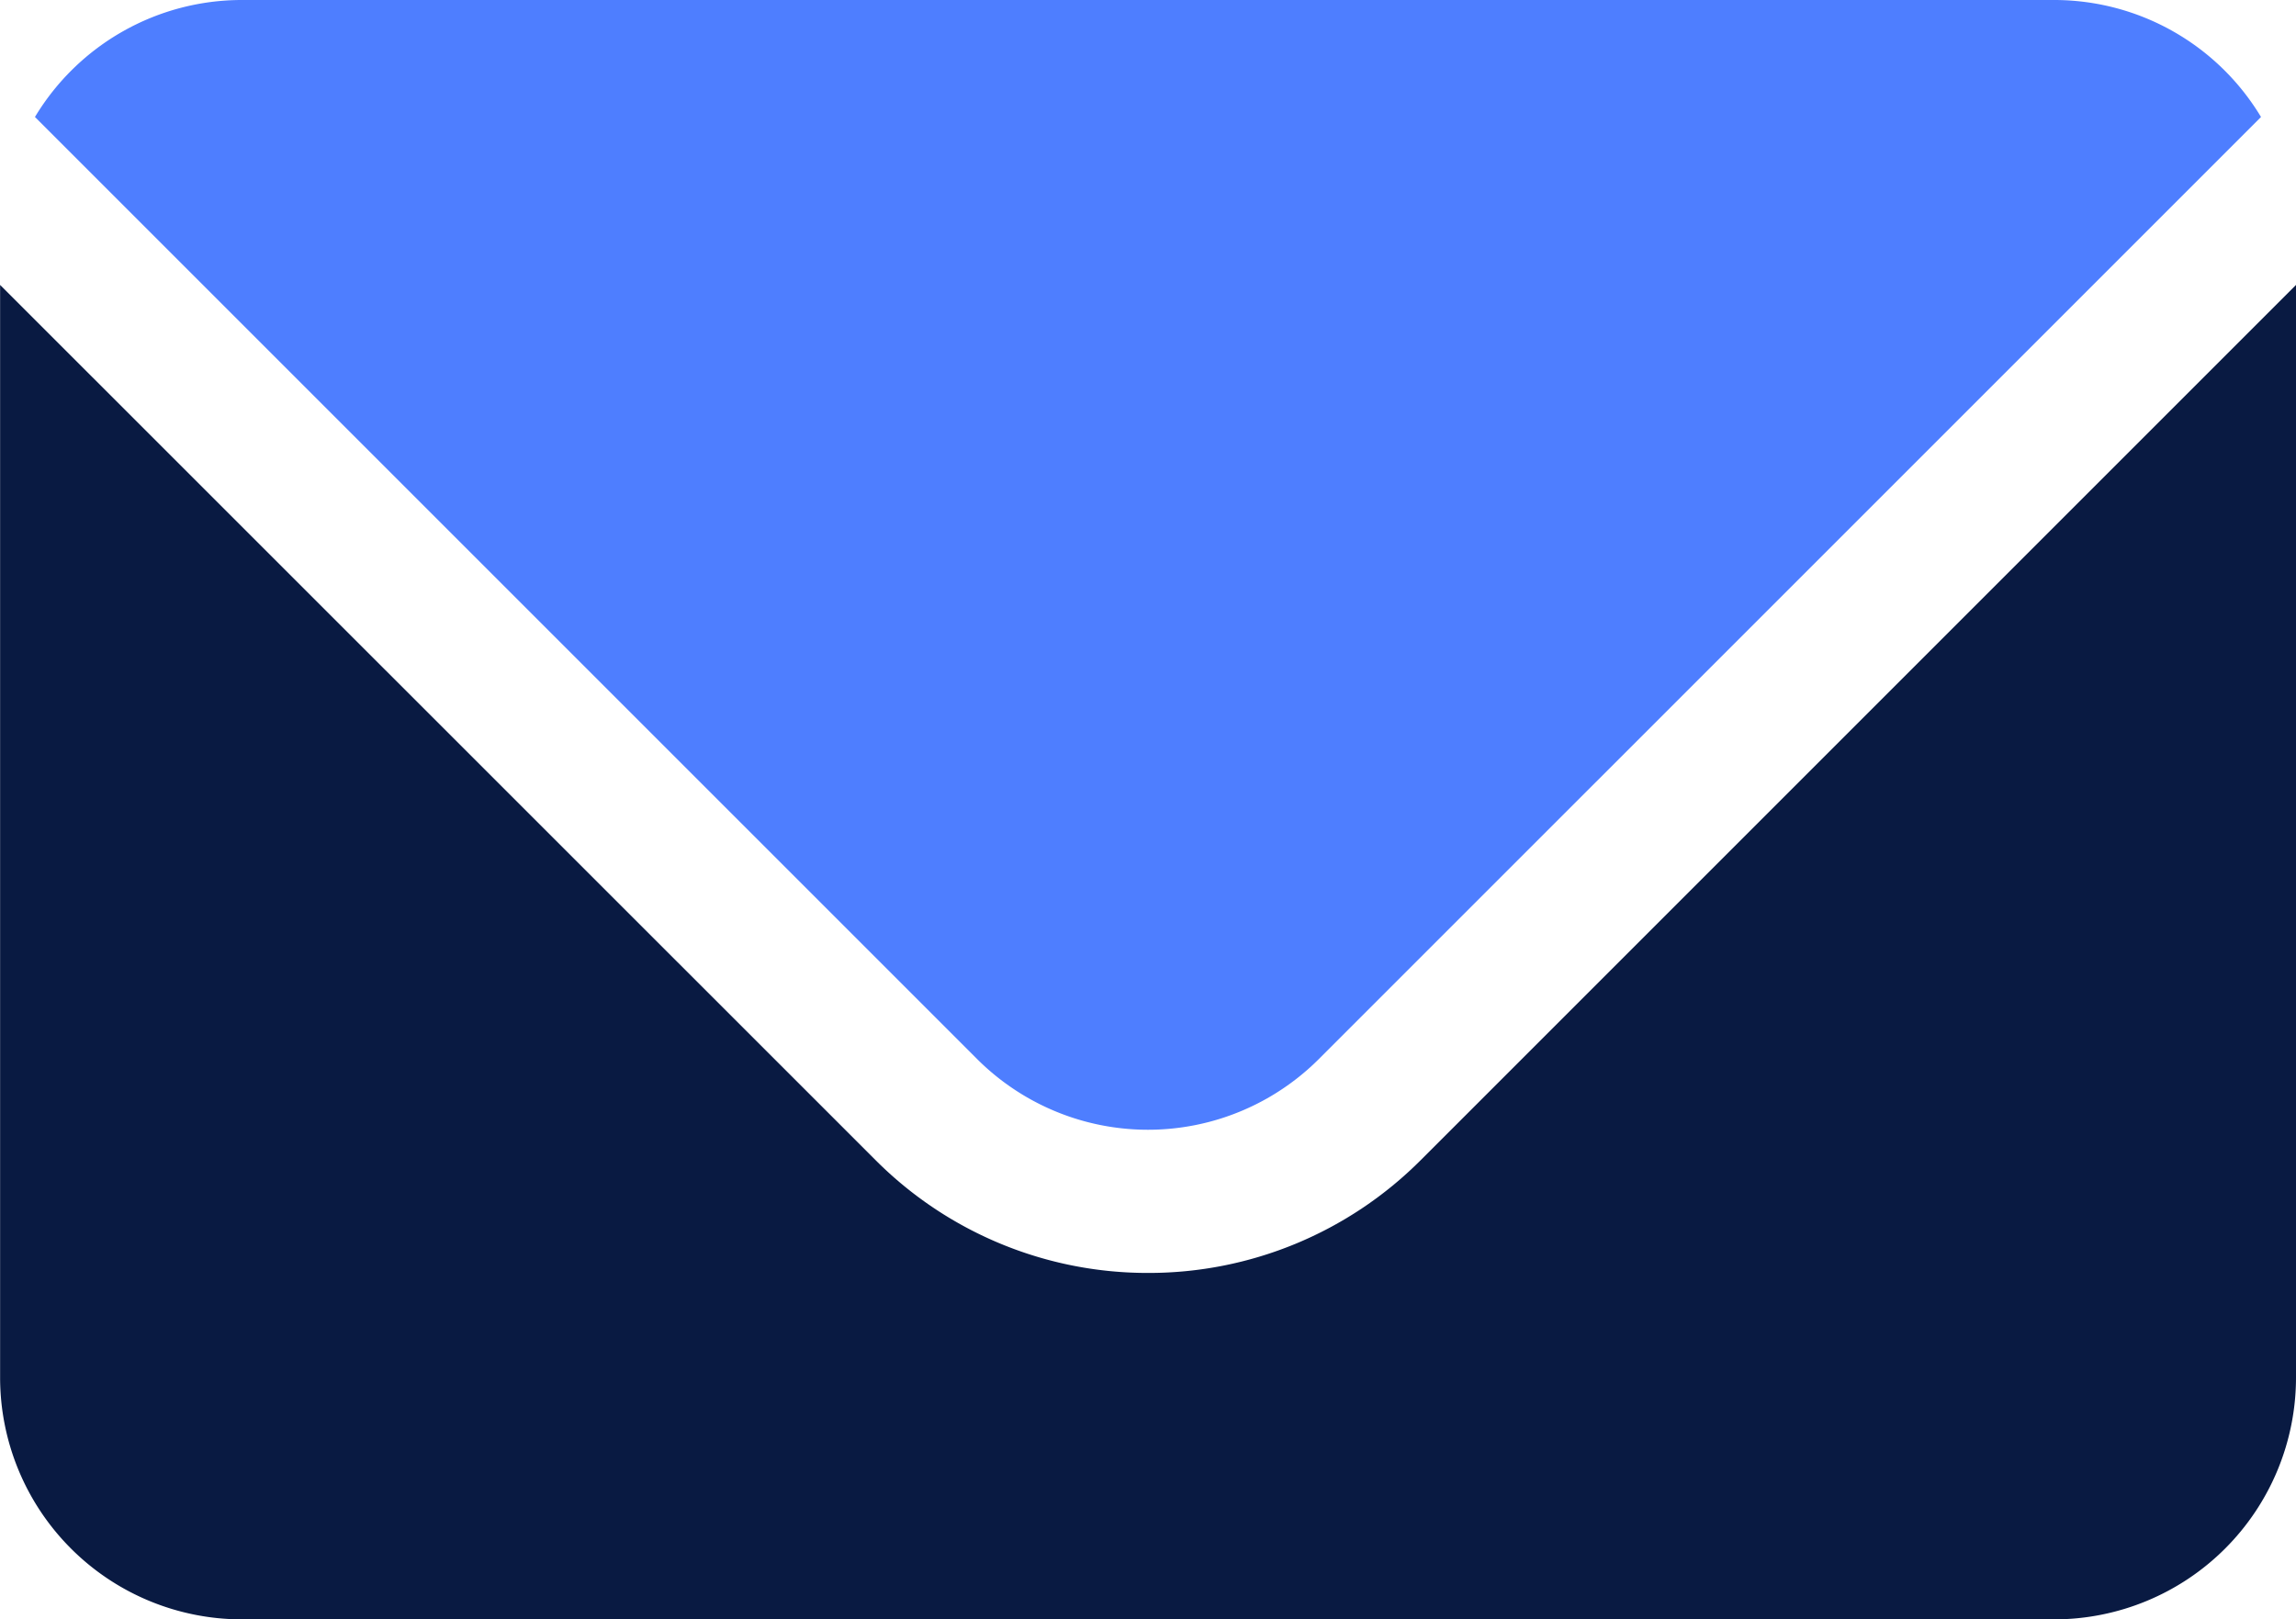
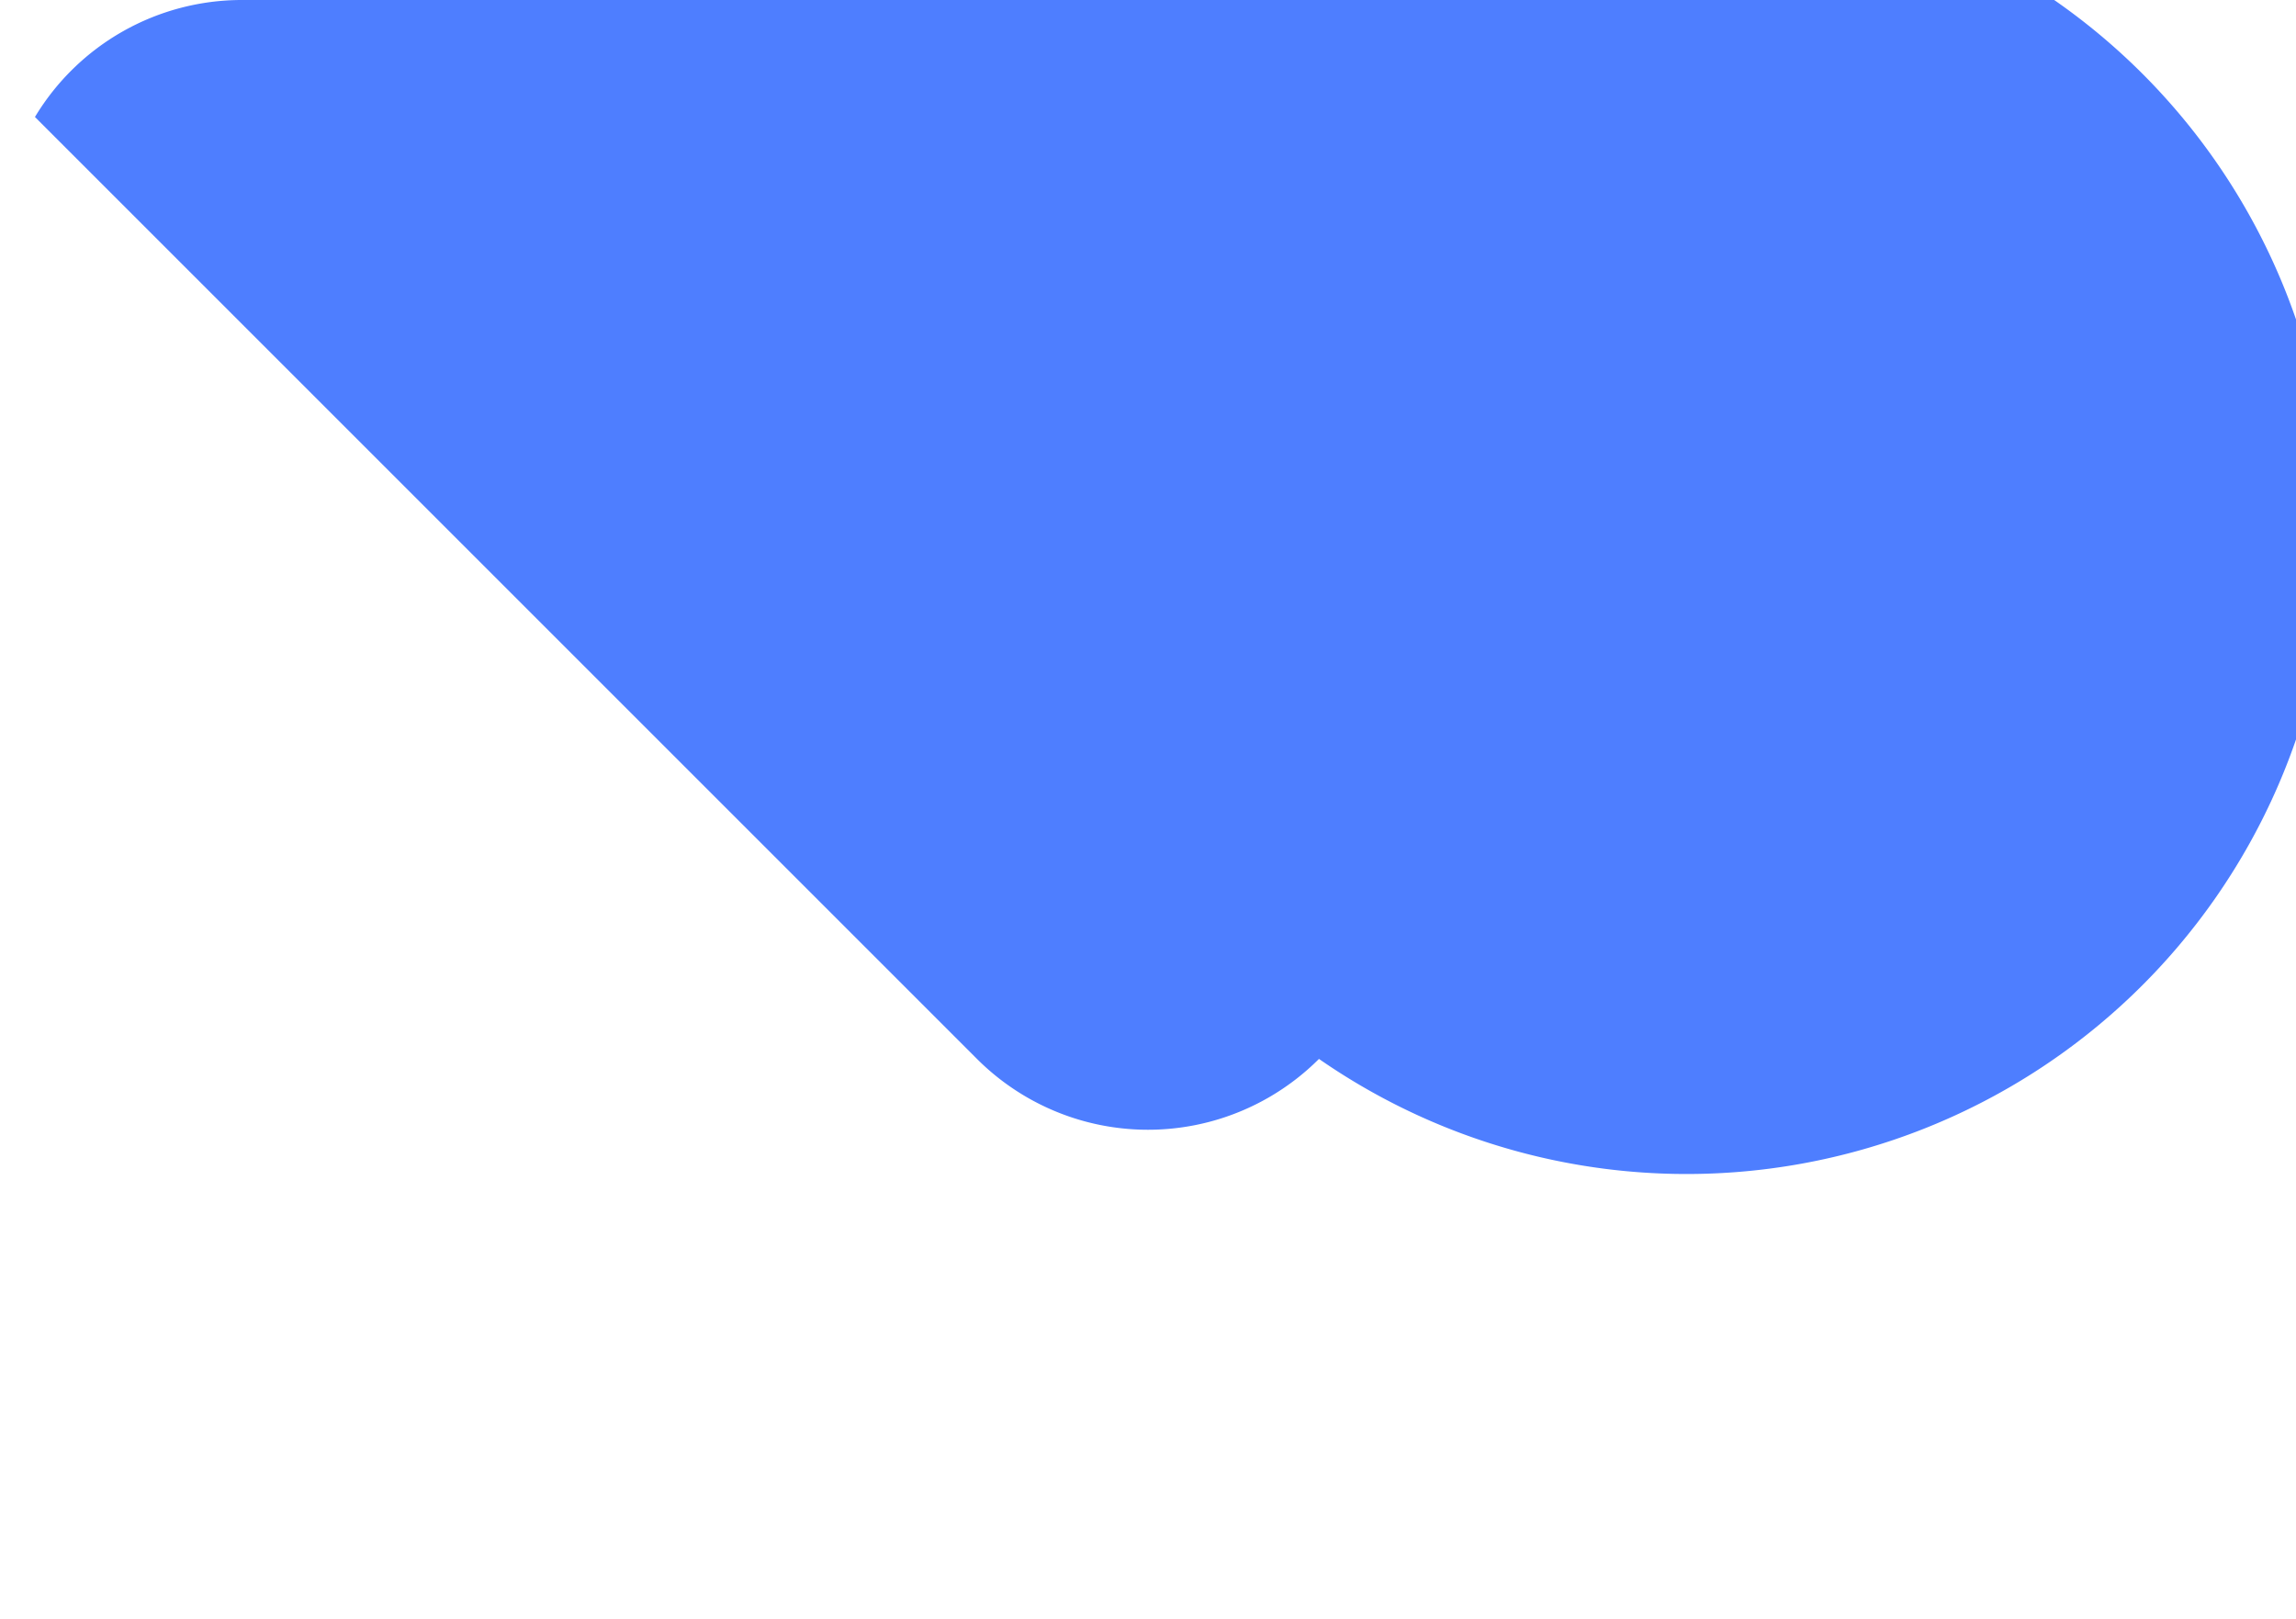
<svg xmlns="http://www.w3.org/2000/svg" width="112" height="79" viewBox="0 0 112 79">
  <defs>
    <style>.a{fill:#091a42;}.b{fill:#4e7eff;}</style>
  </defs>
-   <path class="a" d="M464.3,1400.6a18.739,18.739,0,0,1-13.291-5.5L408.3,1352.4v53.3a11.8,11.8,0,0,0,11.795,11.8H508.5a11.8,11.8,0,0,0,11.795-11.8v-53.3l-42.709,42.709A18.741,18.741,0,0,1,464.3,1400.6Z" transform="translate(-408.295 -1338.5)" />
-   <path class="b" d="M472.635,1390.159l45.953-45.952A11.776,11.776,0,0,0,508.5,1338.5H420.09A11.778,11.778,0,0,0,410,1344.207l45.953,45.952A11.794,11.794,0,0,0,472.635,1390.159Z" transform="translate(-408.295 -1338.5)" />
+   <path class="b" d="M472.635,1390.159A11.776,11.776,0,0,0,508.5,1338.5H420.09A11.778,11.778,0,0,0,410,1344.207l45.953,45.952A11.794,11.794,0,0,0,472.635,1390.159Z" transform="translate(-408.295 -1338.5)" />
</svg>